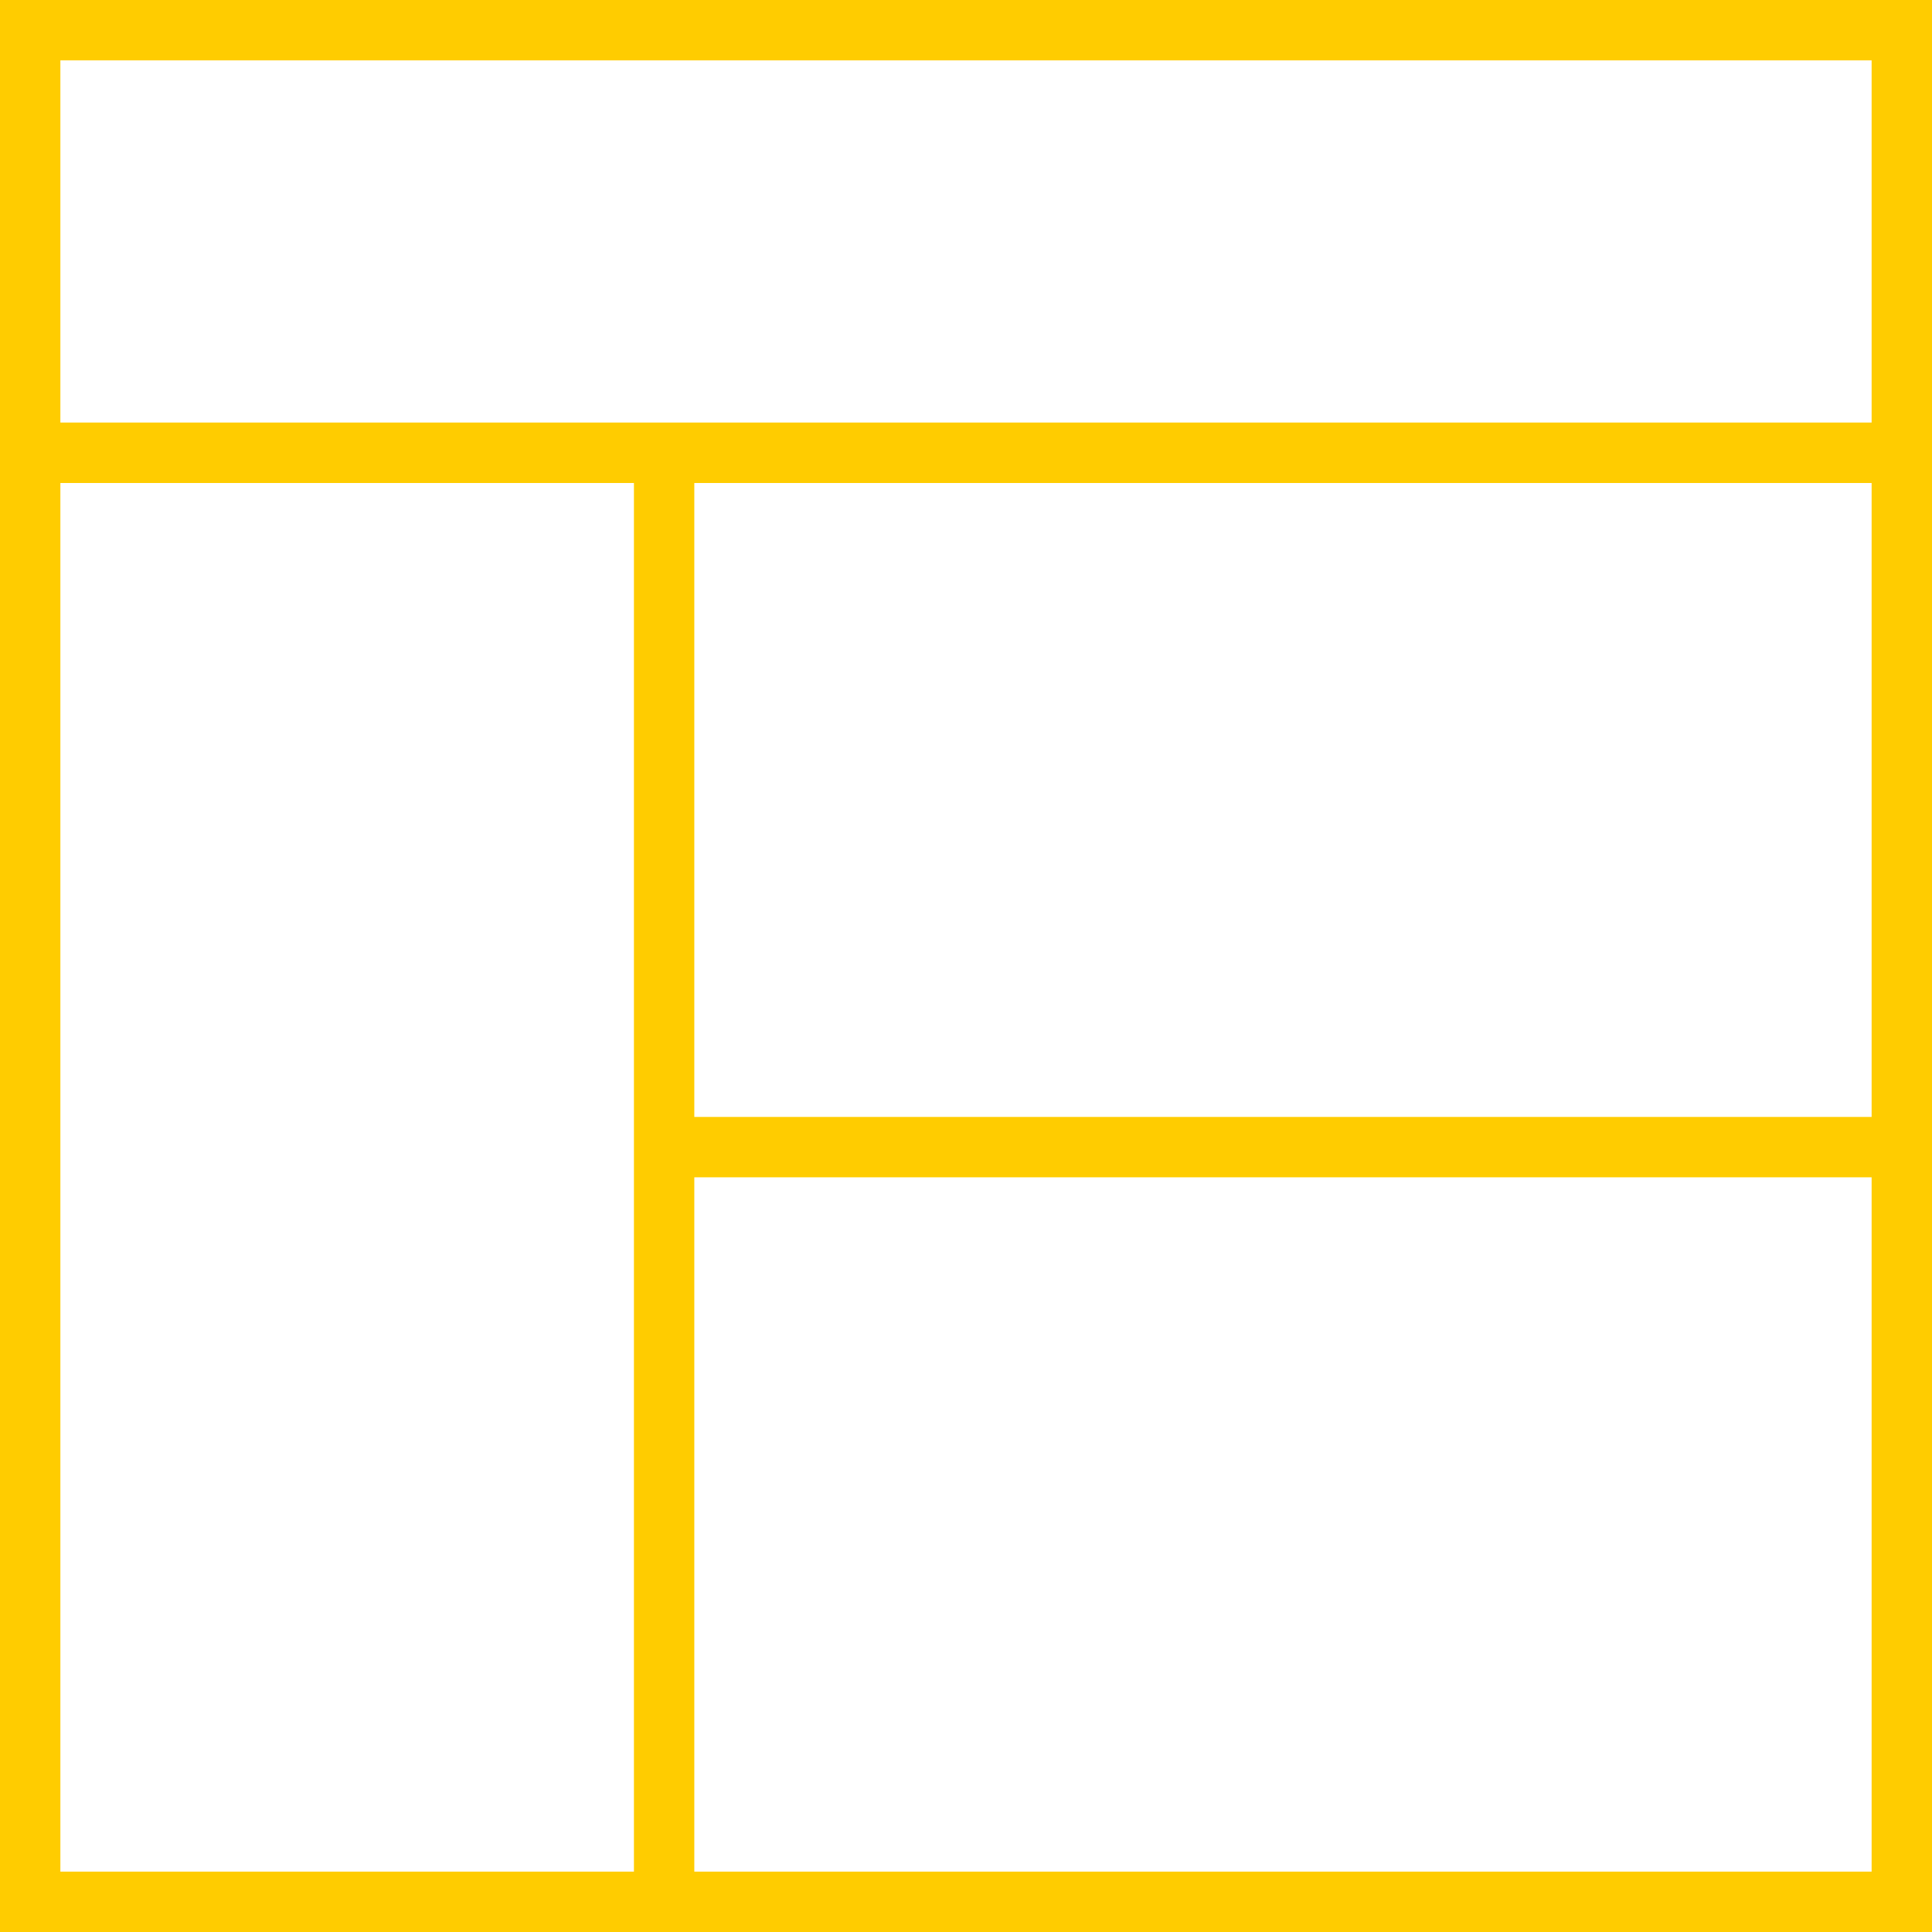
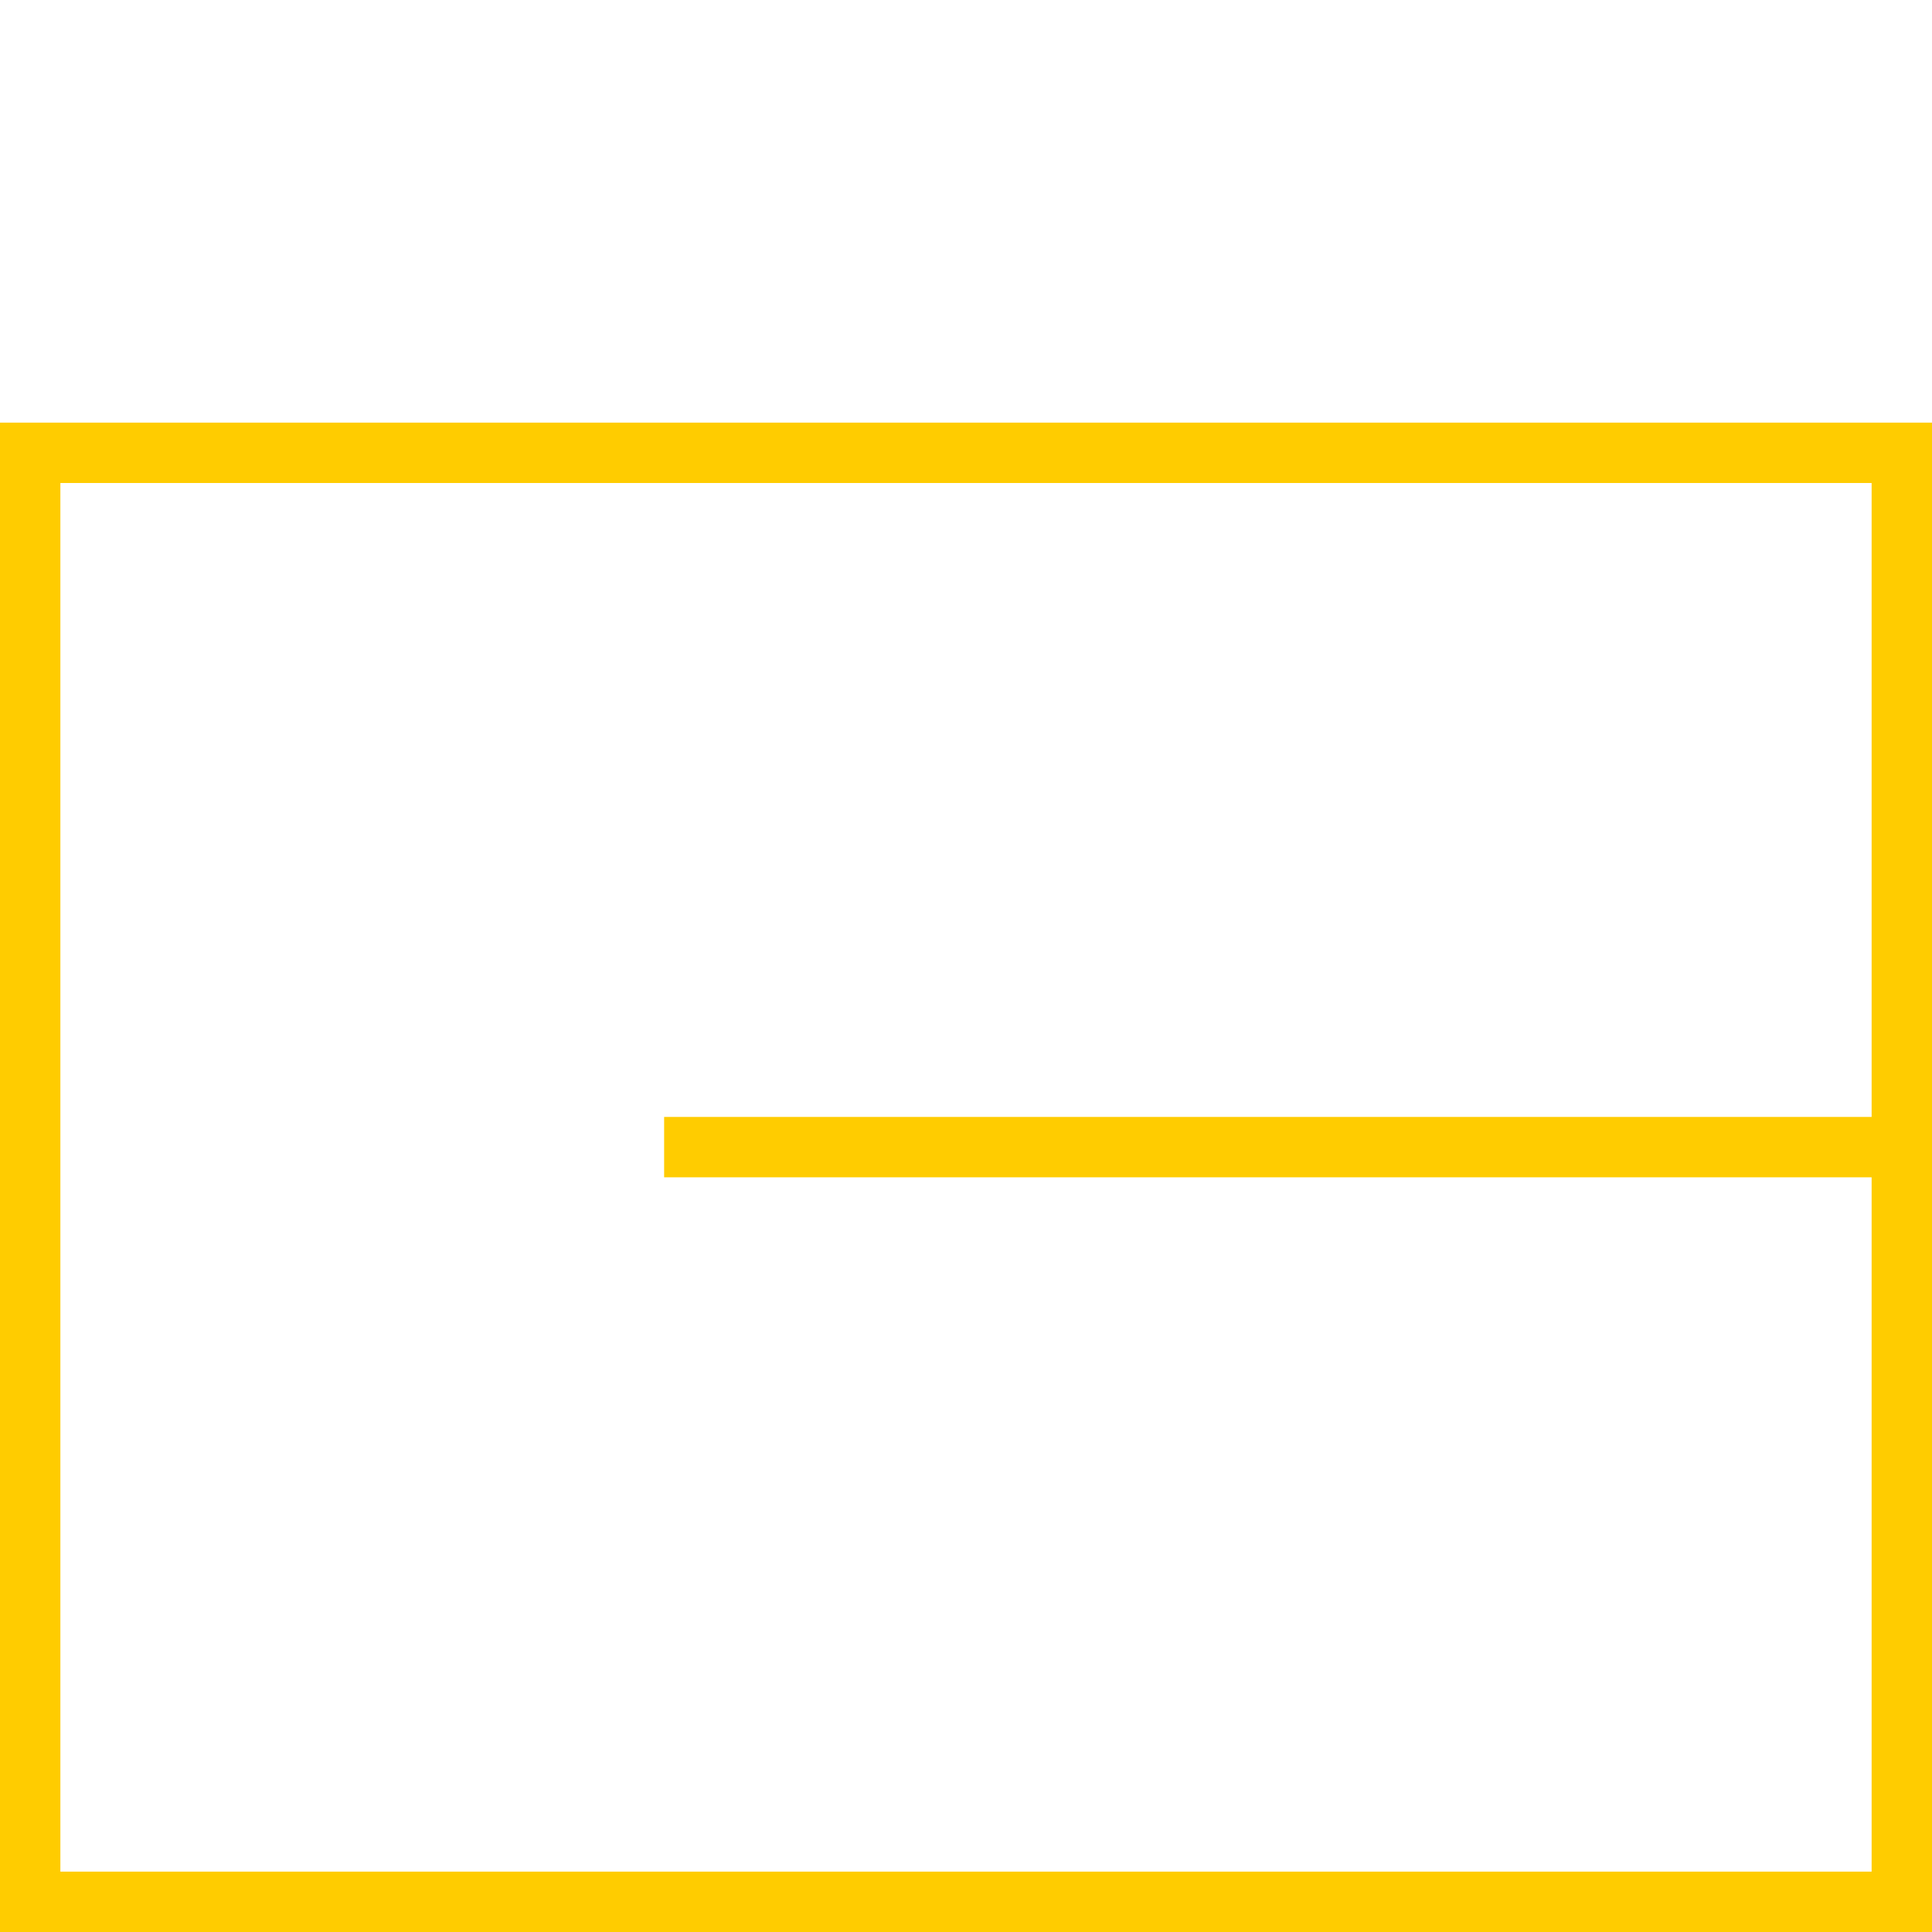
<svg xmlns="http://www.w3.org/2000/svg" version="1.0" id="Layer_1" x="0px" y="0px" width="64px" height="64px" viewBox="0 0 64 64" enable-background="new 0 0 64 64" xml:space="preserve">
-   <rect x="1" y="1" fill="none" stroke="#FFCC00" stroke-width="2" stroke-miterlimit="10" width="62" height="14" />
  <rect x="1" y="15" fill="none" stroke="#FFCC00" stroke-width="2" stroke-miterlimit="10" width="62" height="48" />
-   <line fill="none" stroke="#FFCC00" stroke-width="2" stroke-miterlimit="10" x1="22" y1="15" x2="22" y2="63" />
  <line fill="none" stroke="#FFCC00" stroke-width="2" stroke-miterlimit="10" x1="22" y1="38" x2="63" y2="38" />
</svg>